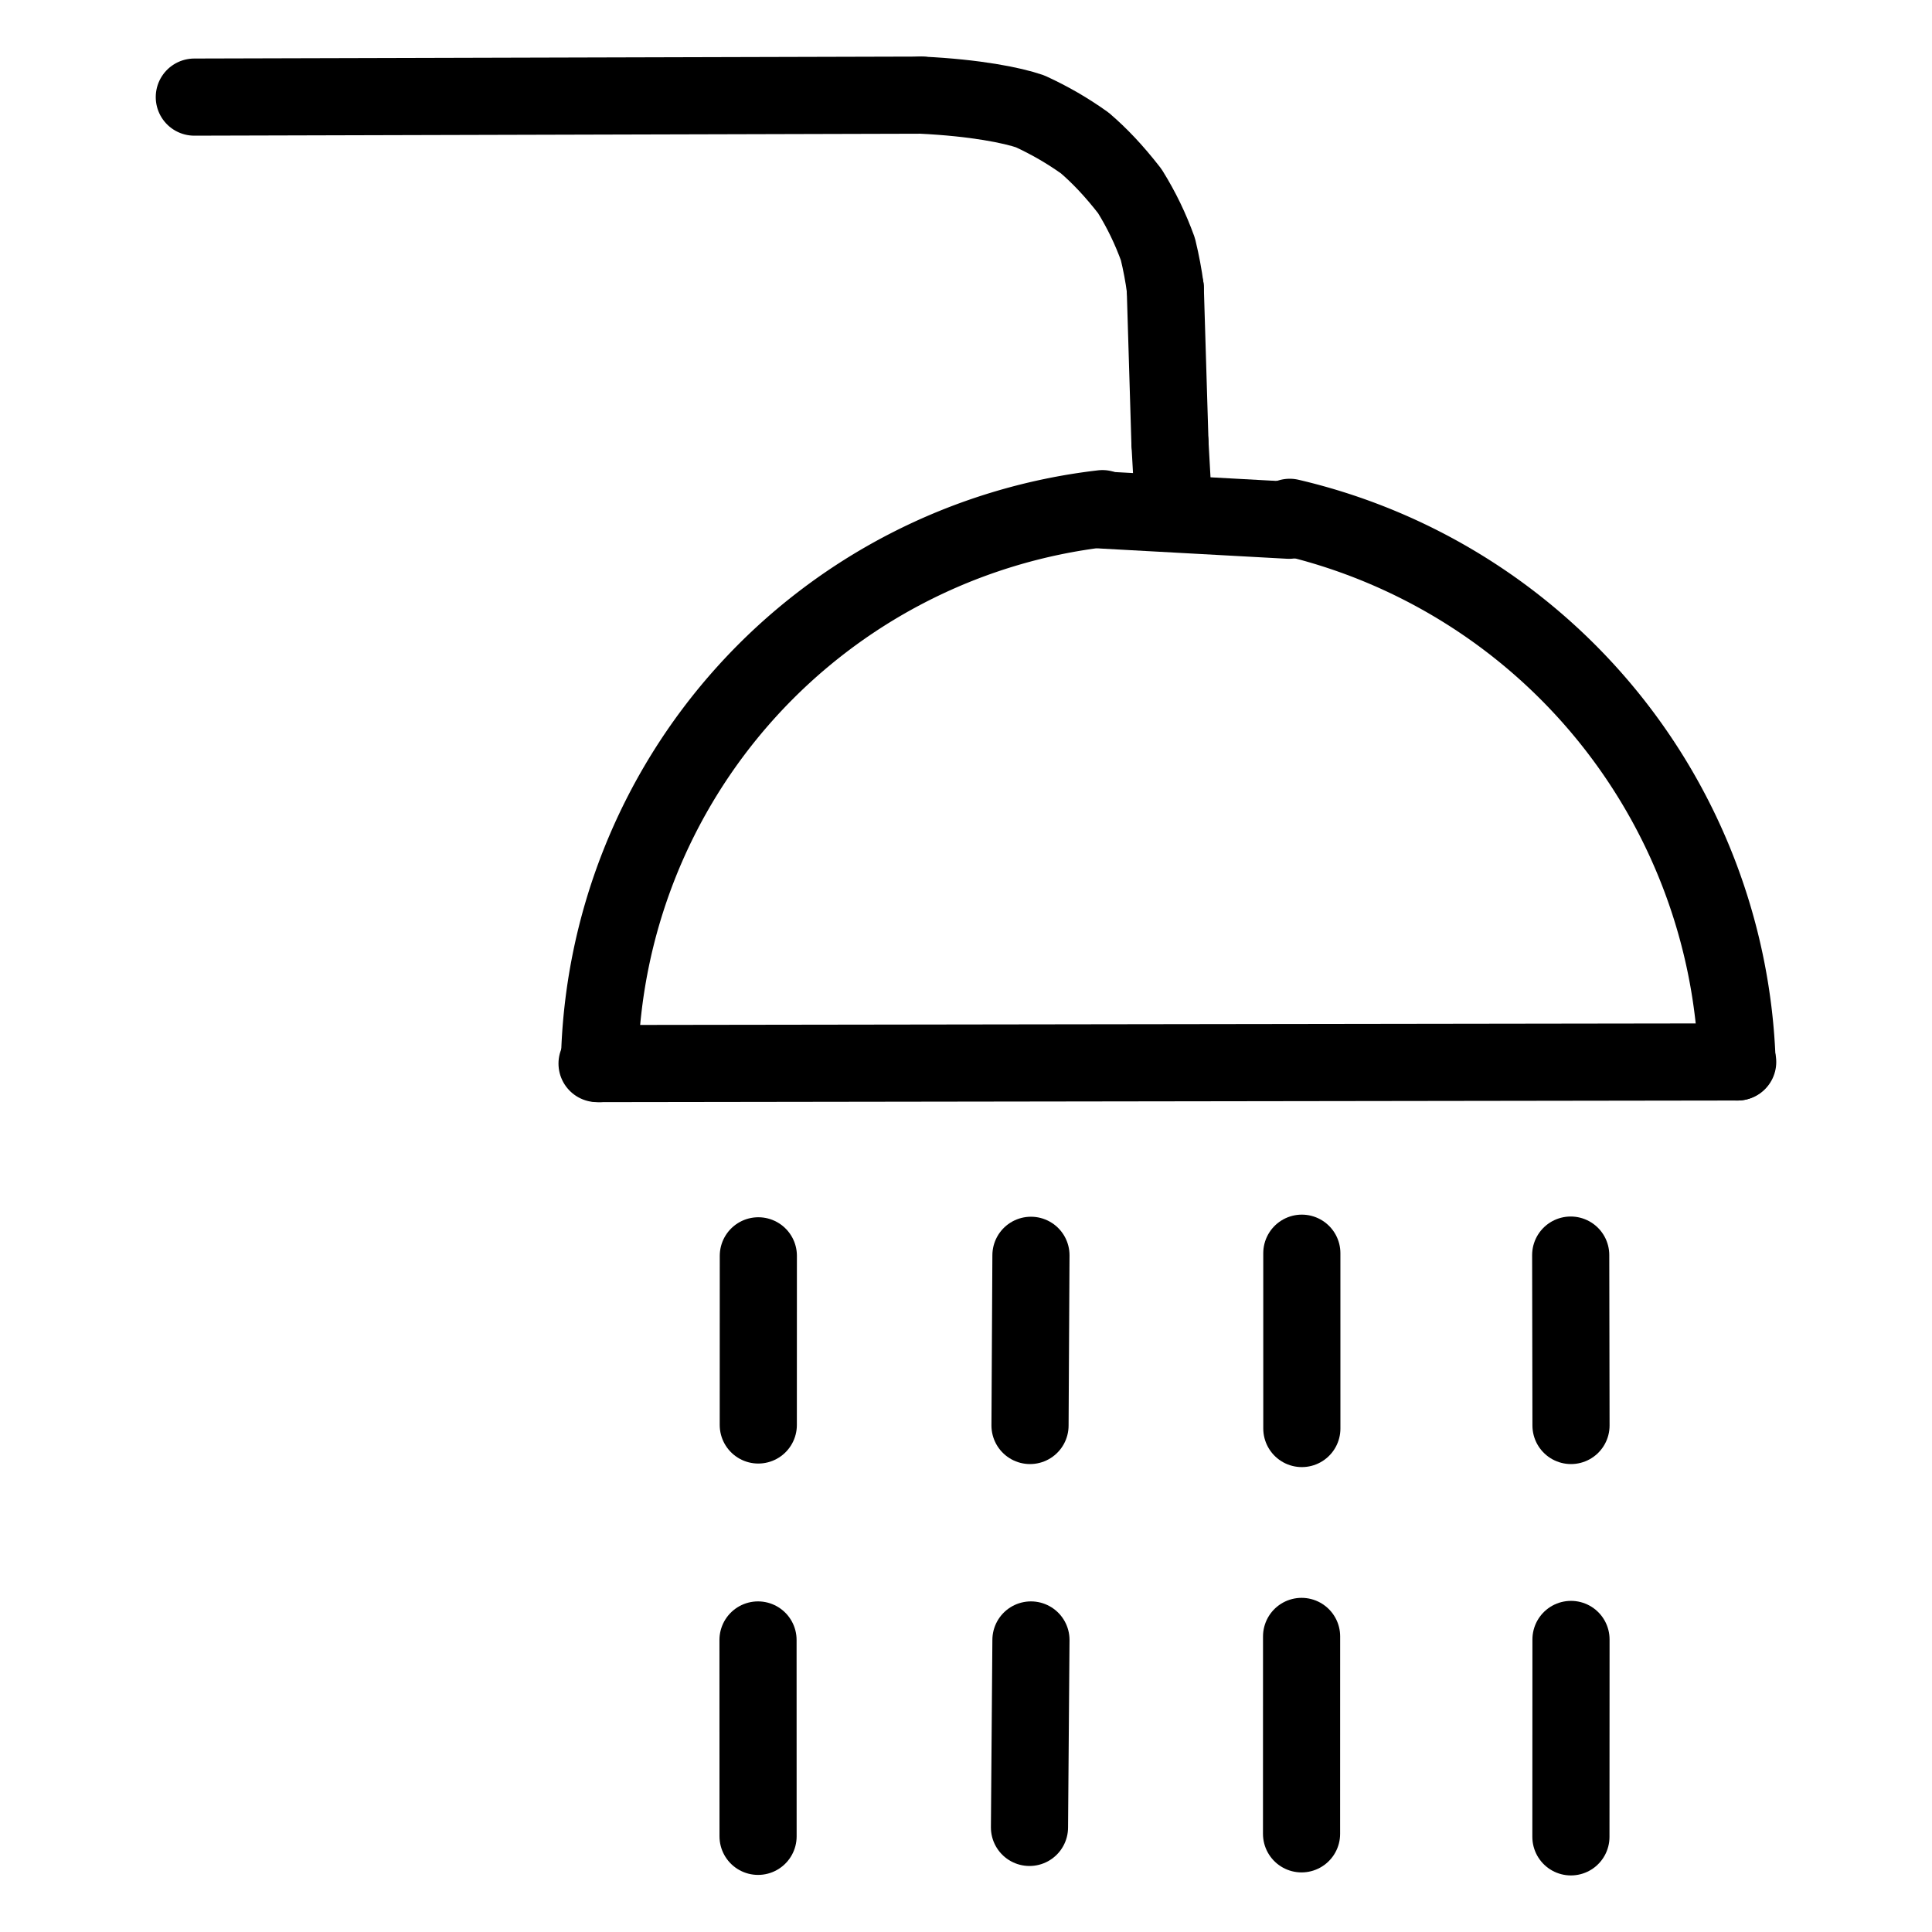
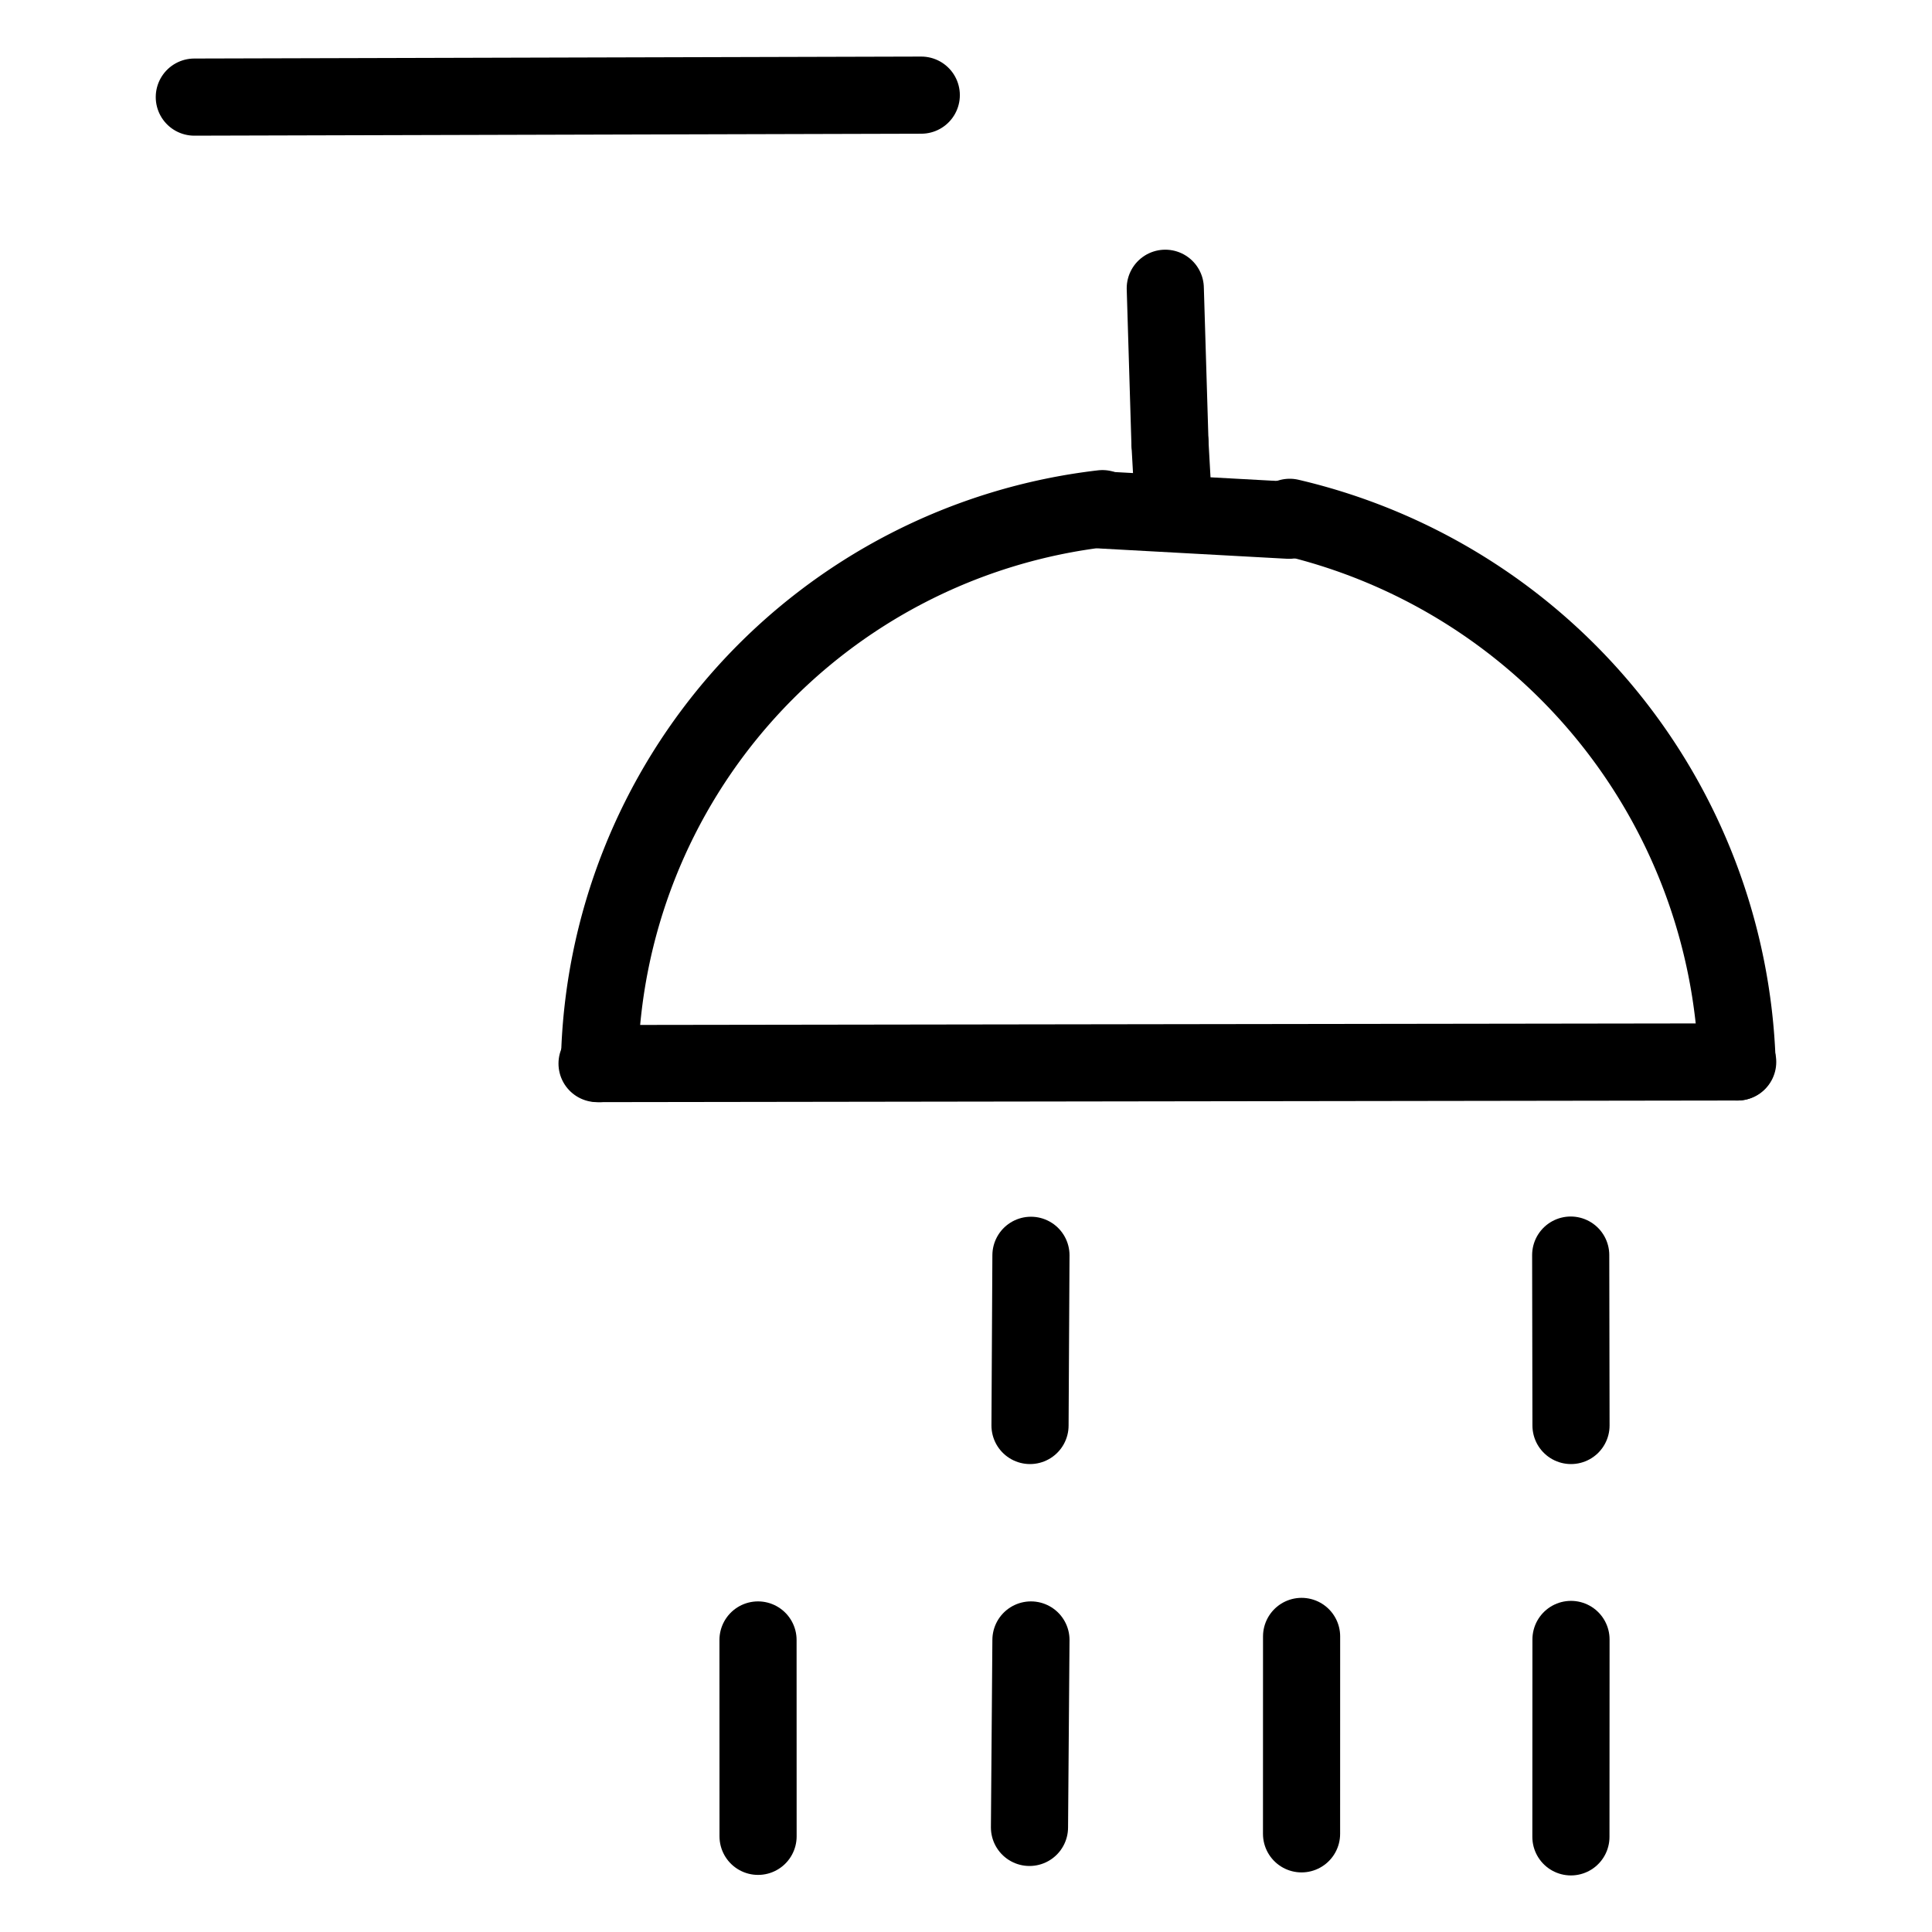
<svg xmlns="http://www.w3.org/2000/svg" width="1024" height="1024" viewBox="-51.5 -51.5 1127.0 1127.0">
  <g fill="none" stroke="black" stroke-width="45" stroke-linecap="round" stroke-linejoin="round">
-     <path d="M 485.911,4.0 C 517.608,5.535 539.002,9.886 549.378,13.446 C 560.968,18.763 571.349,24.814 581.346,31.948 C 590.013,39.42 598.135,47.908 607.524,59.957 C 614.47,71.139 619.607,81.924 623.944,93.827 Q 626.81,105.674 628.247,116.651" data-line="nan" stroke-width="45.0" />
    <path d="M 630.973,206.768 L 633.076,244.517" data-line="nan" stroke-width="45.0" />
    <path d="M 864.867,1020.0 L 864.915,904.84" data-line="0.0" stroke-width="45.0" />
-     <path d="M 707.901,679.536 L 707.909,781.803" data-line="1.0" stroke-width="45.0" />
    <path d="M 549.345,780.039 L 549.886,680.759" data-line="2.0" stroke-width="45.0" />
    <path d="M 961.795,567.979 A 337.965,337.965 0 0,0 700.841,250.276" data-line="3.0" stroke-width="45.0" />
    <path d="M 962.149,567.967 L 296.786,568.915" data-line="4.0" stroke-width="45.0" />
    <path d="M 61.851,5.142 L 485.911,4.0" data-line="6.0" stroke-width="45.0" />
-     <path d="M 390.836,779.733 L 390.862,681.065" data-line="10.0" stroke-width="45.0" />
    <path d="M 390.677,905.146 L 390.707,1019.694" data-line="11.0" stroke-width="45.0" />
    <path d="M 864.743,680.633 L 864.918,780.039" data-line="12.0" stroke-width="45.0" />
    <path d="M 549.03,1014.489 L 549.886,905.146" data-line="13.0" stroke-width="45.0" />
    <path d="M 707.735,1018.236 L 707.76,903.076" data-line="14.0" stroke-width="45.0" />
    <path d="M 628.247,116.651 L 630.973,206.768" data-line="14.0" stroke-width="45.0" />
    <path d="M 700.444,251.977 L 591.679,246.011" data-line="15.0" stroke-width="45.0" />
    <path d="M 591.586,245.213 A 331.718,331.718 0 0,0 298.183,568.939" data-line="16.0" stroke-width="45.0" />
  </g>
</svg>